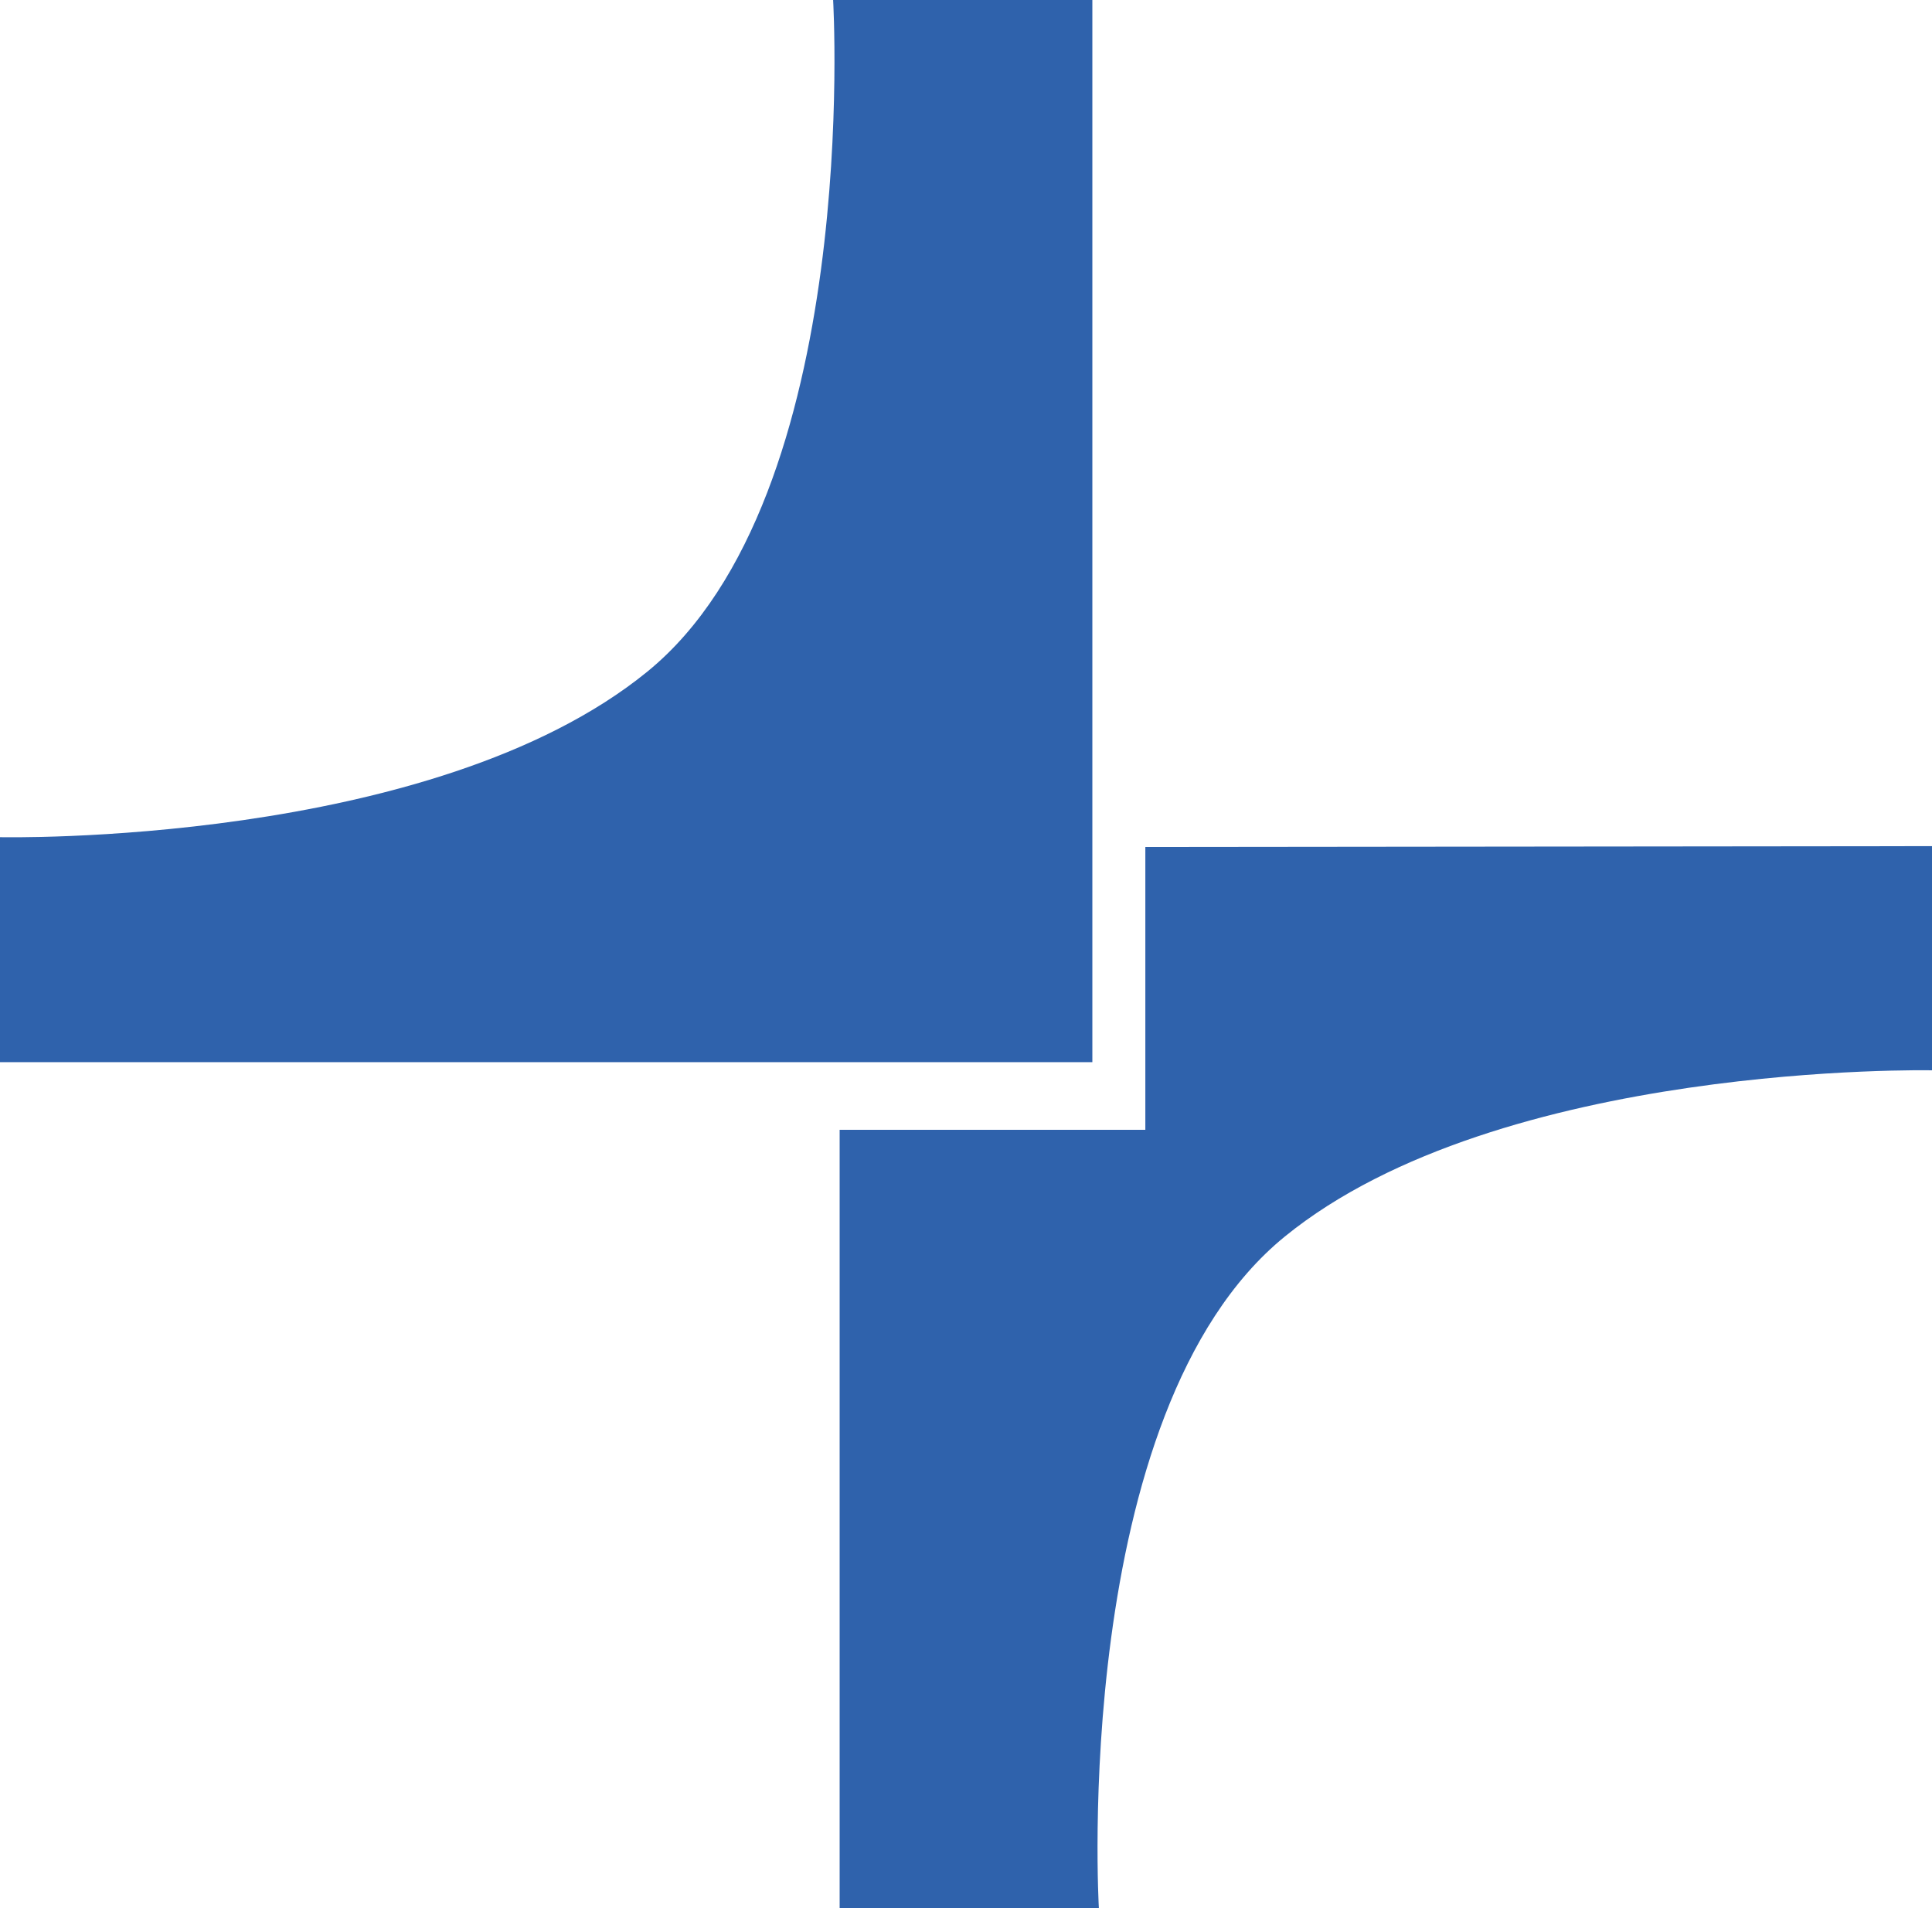
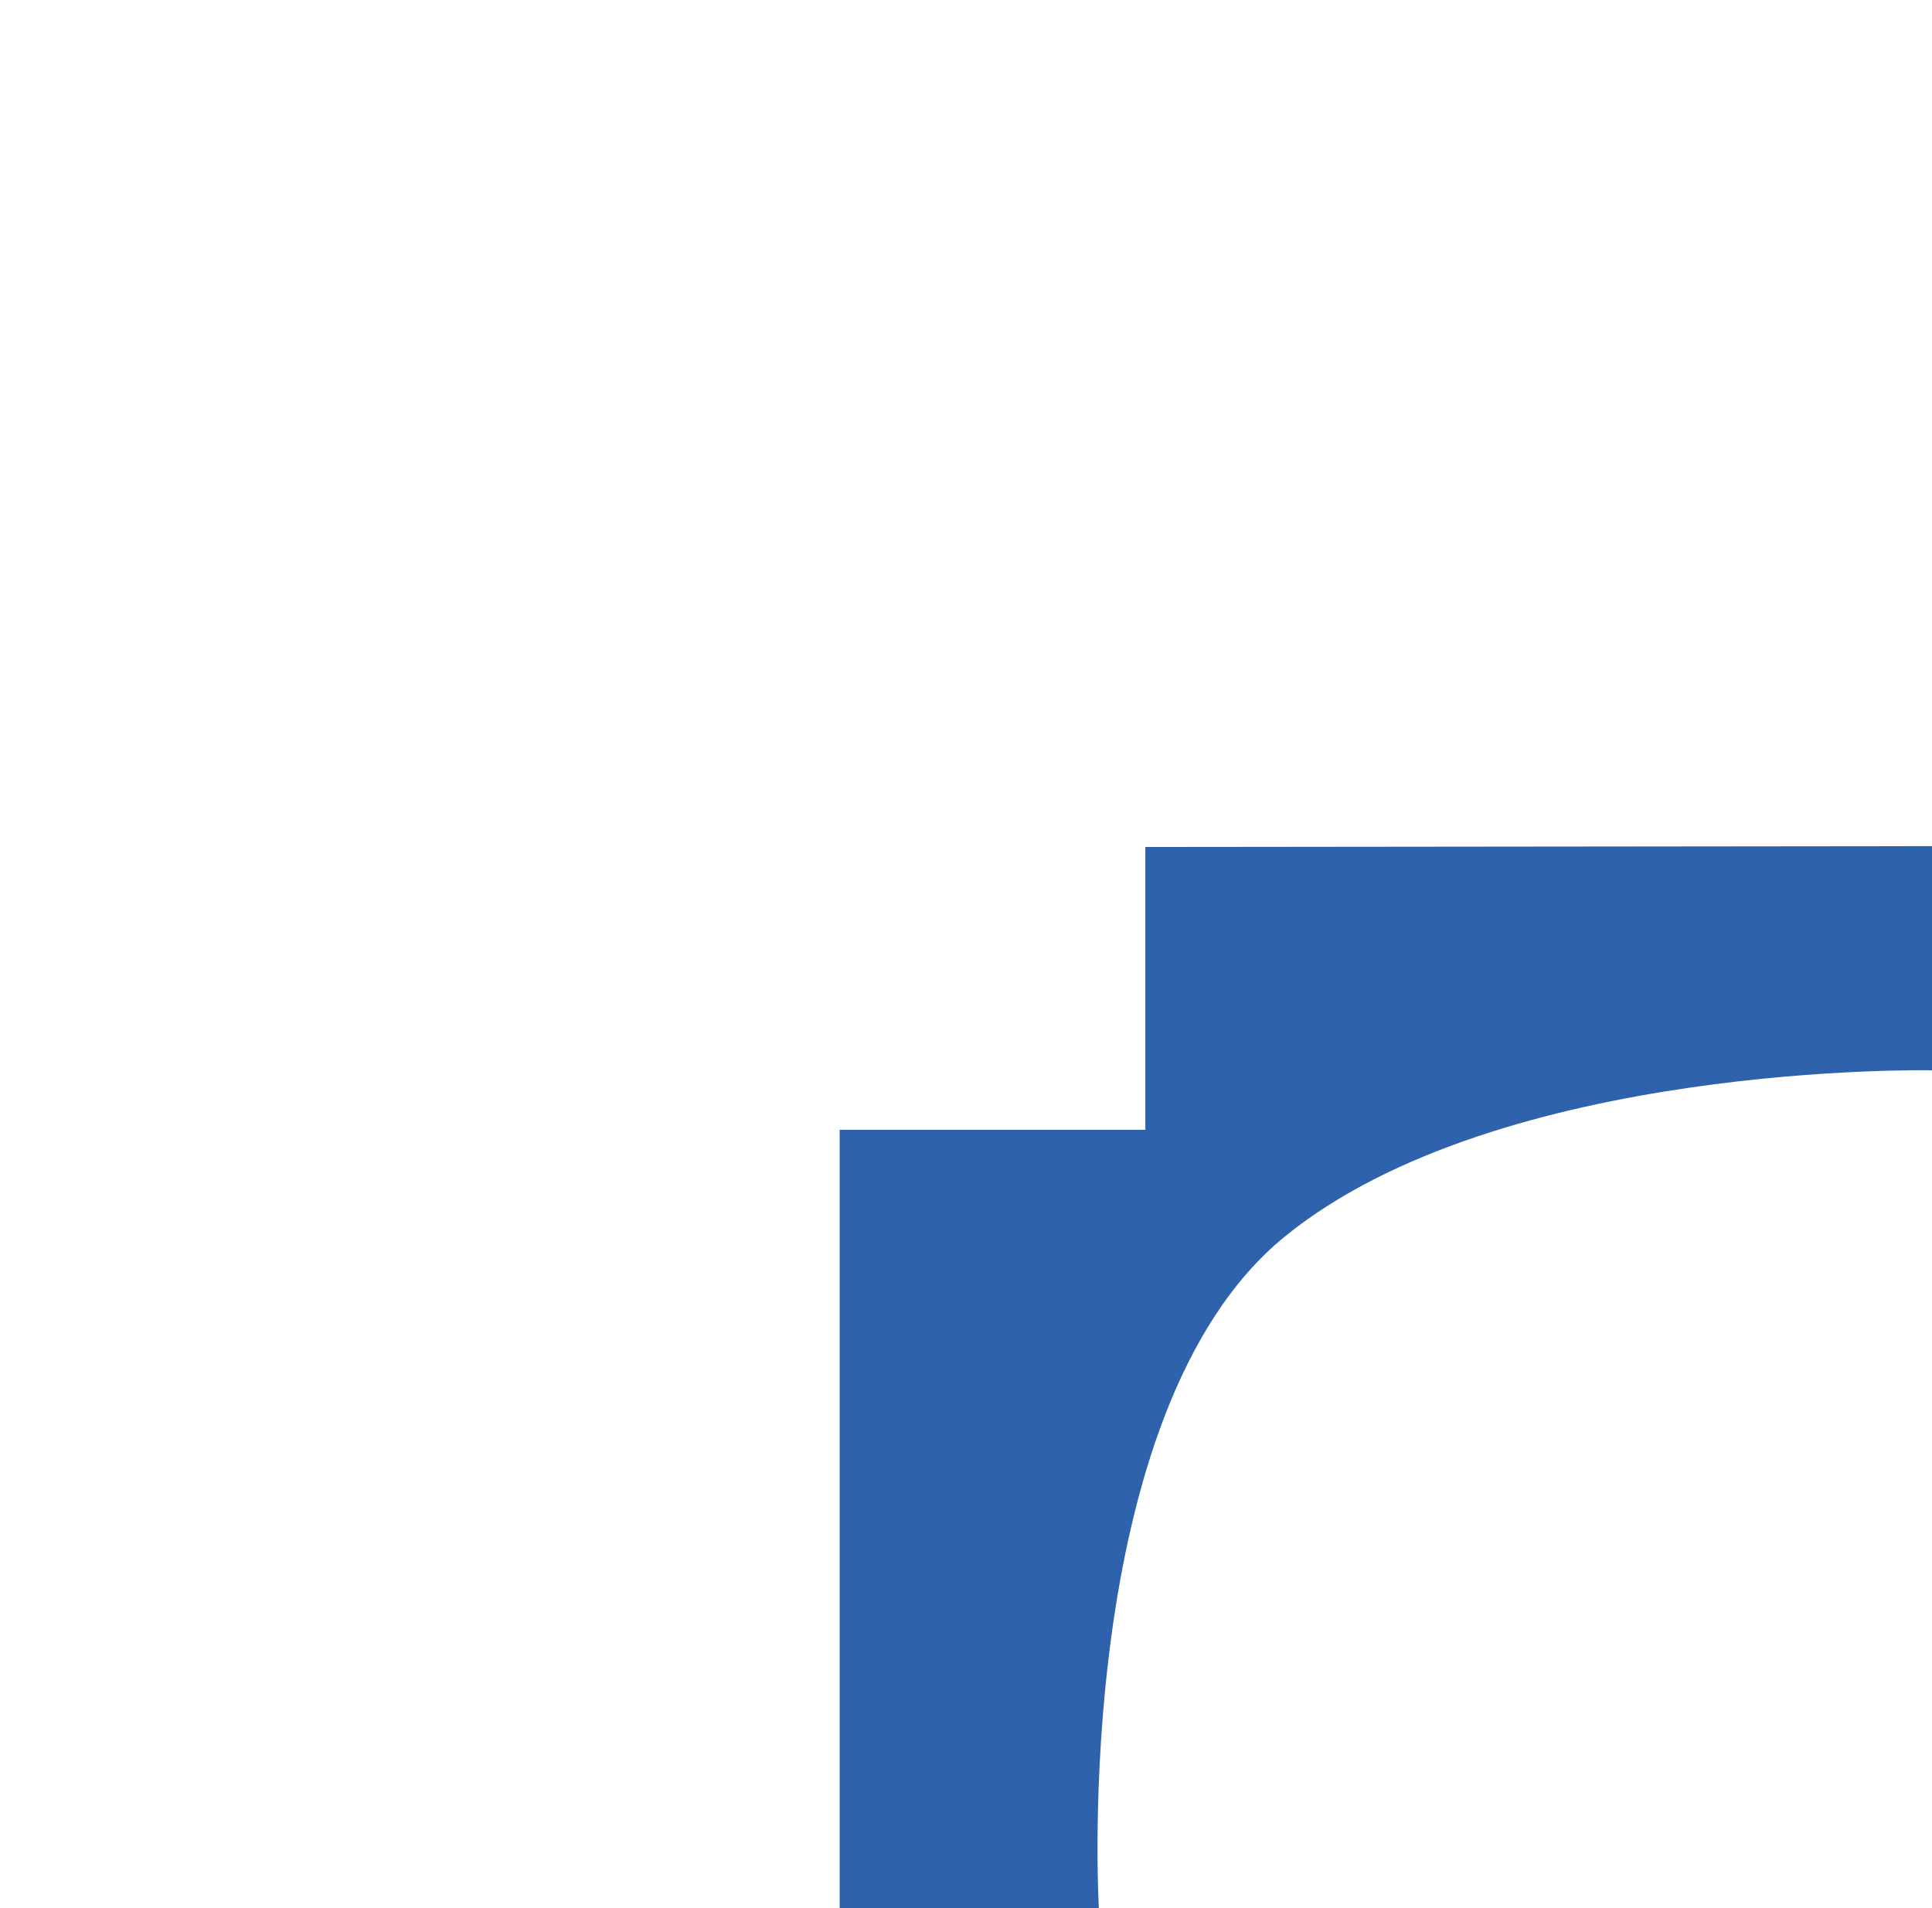
<svg xmlns="http://www.w3.org/2000/svg" version="1.1" id="Capa_1" x="0px" y="0px" viewBox="0 0 237 234.1" style="enable-background:new 0 0 237 234.1;" xml:space="preserve">
  <style type="text/css">
	.st0{fill:#2F62AC;}
</style>
  <g>
    <g>
-       <path class="st0" d="M0,130.3h134V0h-31.8c0,0,3.6,60.9-22.8,82.4C53,103.9,0,102.7,0,102.7V130.3z" />
      <path class="st0" d="M140.5,103.9v34.7H103v95.5h31.8c0,0-3.6-60.9,22.8-82.4c26.4-21.5,79.4-20.4,79.4-20.4v-27.5L140.5,103.9    L140.5,103.9z" />
    </g>
  </g>
</svg>